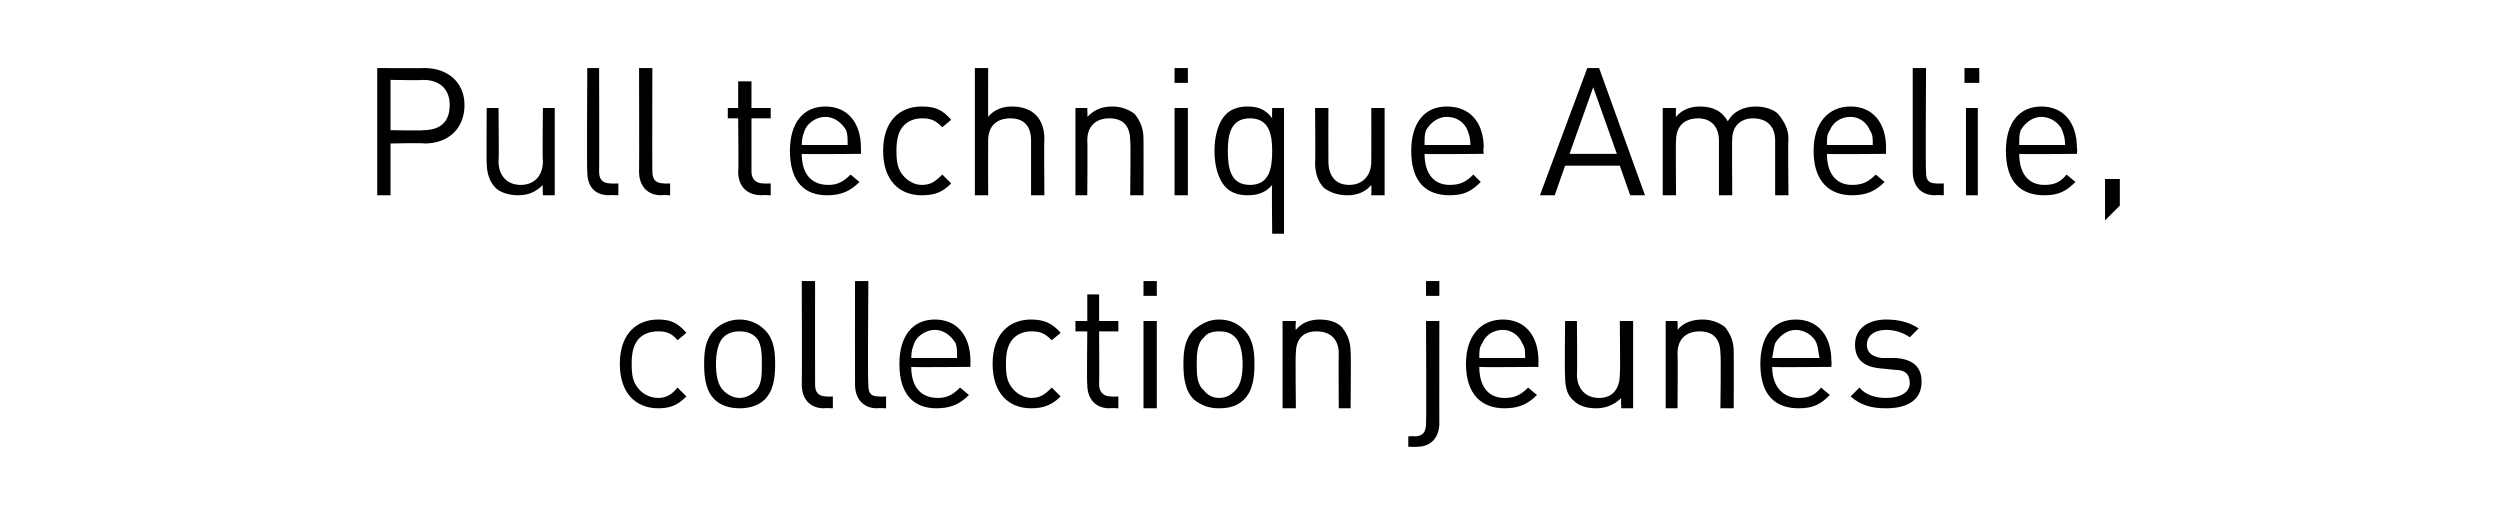
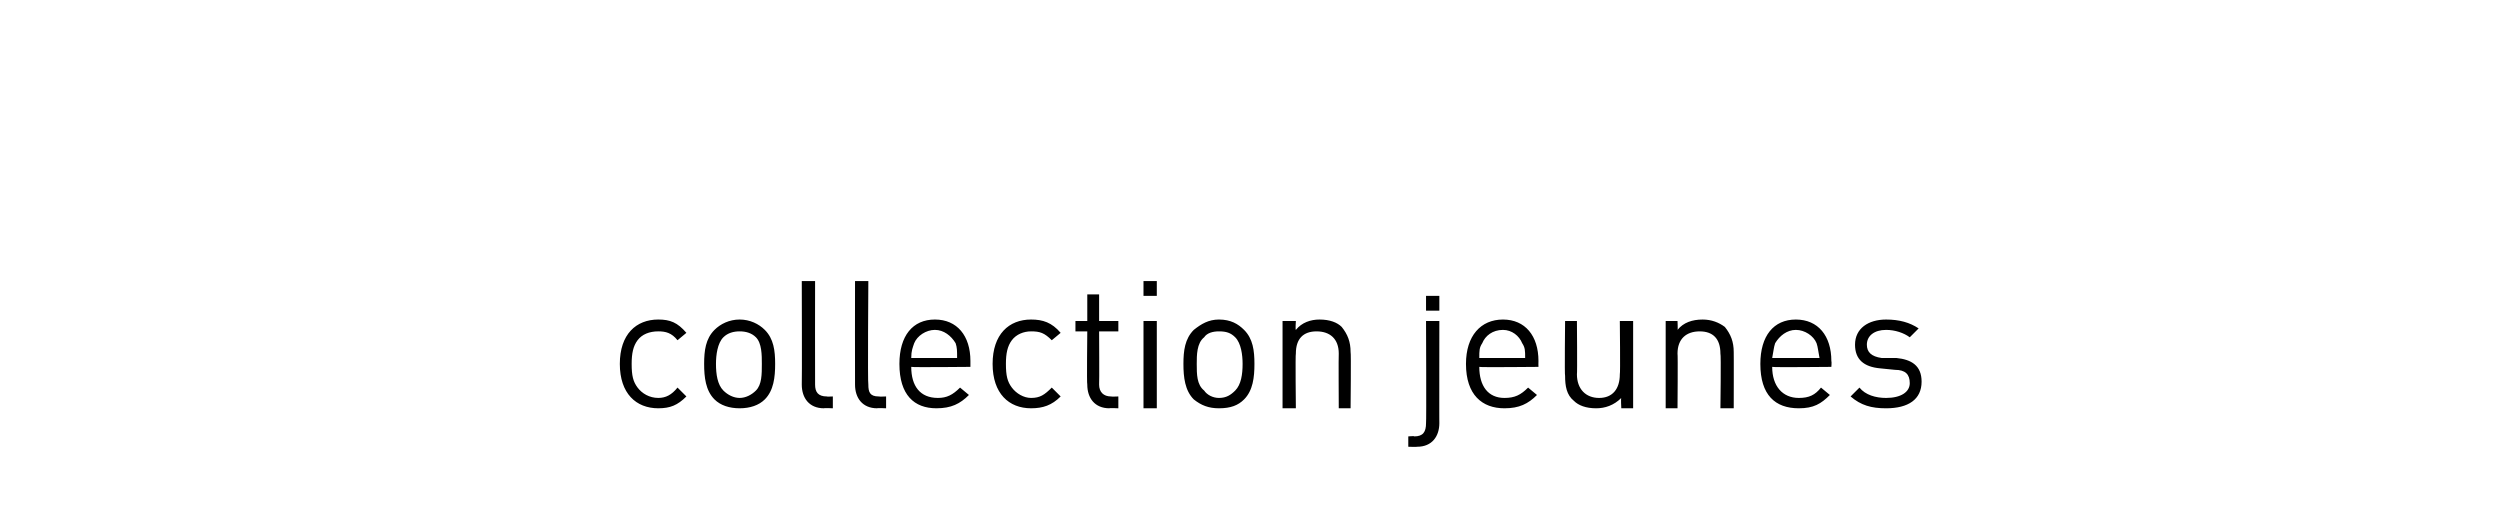
<svg xmlns="http://www.w3.org/2000/svg" version="1.1" width="169px" height="34.8px" viewBox="0 -4 169 34.8" style="top:-4px">
  <desc>﻿Pull technique Amelie, collection jeunes﻿</desc>
  <defs />
  <g id="Polygon135928">
-     <path d="m44.5 23.6c-1.5 0-2.6-1-2.6-3c0-2 1.1-3 2.6-3c.8 0 1.3.2 1.9.9c0 0-.6.5-.6.5c-.4-.5-.8-.6-1.3-.6c-.6 0-1.1.2-1.4.6c-.3.4-.4.9-.4 1.6c0 .8.1 1.2.4 1.6c.3.4.8.7 1.4.7c.5 0 .9-.2 1.3-.7c0 0 .6.6.6.6c-.6.6-1.1.8-1.9.8zm7.2-.6c-.4.4-1 .6-1.7.6c-.7 0-1.3-.2-1.7-.6c-.6-.6-.7-1.5-.7-2.4c0-.9.1-1.7.7-2.3c.4-.4 1-.7 1.7-.7c.7 0 1.3.3 1.7.7c.6.6.7 1.4.7 2.3c0 .9-.1 1.8-.7 2.4zm-.6-4.2c-.3-.3-.7-.4-1.1-.4c-.4 0-.8.1-1.1.4c-.4.4-.5 1.2-.5 1.8c0 .7.1 1.4.5 1.8c.3.3.7.5 1.1.5c.4 0 .8-.2 1.1-.5c.4-.4.4-1.1.4-1.8c0-.6 0-1.4-.4-1.8zm4.6 4.8c-1 0-1.5-.7-1.5-1.6c.02 0 0-7 0-7l.9 0c0 0-.01 6.96 0 7c0 .5.2.8.8.8c-.02.02.4 0 .4 0l0 .8c0 0-.58-.03-.6 0zm3.6 0c-1 0-1.5-.7-1.5-1.6c-.01 0 0-7 0-7l.9 0c0 0-.05 6.96 0 7c0 .5.1.8.7.8c.04.02.5 0 .5 0l0 .8c0 0-.61-.03-.6 0zm2.3-2.8c0 1.3.6 2.1 1.8 2.1c.6 0 1-.2 1.5-.7c0 0 .6.5.6.5c-.6.6-1.2.9-2.2.9c-1.5 0-2.5-.9-2.5-3c0-1.9.9-3 2.4-3c1.5 0 2.4 1.1 2.4 2.8c0 .05 0 .4 0 .4c0 0-3.99.04-4 0zm3-1.6c-.3-.5-.8-.9-1.4-.9c-.6 0-1.2.4-1.4.9c-.1.3-.2.5-.2 1c0 0 3.1 0 3.1 0c0-.5 0-.7-.1-1zm5.1 4.4c-1.5 0-2.6-1-2.6-3c0-2 1.1-3 2.6-3c.8 0 1.4.2 2 .9c0 0-.6.5-.6.5c-.5-.5-.8-.6-1.4-.6c-.5 0-1 .2-1.3.6c-.3.4-.4.9-.4 1.6c0 .8.1 1.2.4 1.6c.3.4.8.7 1.3.7c.6 0 .9-.2 1.4-.7c0 0 .6.6.6.6c-.6.6-1.2.8-2 .8zm5.3 0c-1 0-1.5-.7-1.5-1.6c-.04-.02 0-3.6 0-3.6l-.8 0l0-.7l.8 0l0-1.8l.8 0l0 1.8l1.3 0l0 .7l-1.3 0c0 0 .02 3.56 0 3.6c0 .5.3.8.8.8c.03.02.5 0 .5 0l0 .8c0 0-.63-.03-.6 0zm2.3 0l0-5.9l.9 0l0 5.9l-.9 0zm0-7.6l0-1l.9 0l0 1l-.9 0zm6.8 7c-.4.4-.9.6-1.7.6c-.7 0-1.2-.2-1.7-.6c-.6-.6-.7-1.5-.7-2.4c0-.9.1-1.7.7-2.3c.5-.4 1-.7 1.7-.7c.8 0 1.3.3 1.7.7c.6.6.7 1.4.7 2.3c0 .9-.1 1.8-.7 2.4zm-.6-4.2c-.3-.3-.6-.4-1.1-.4c-.4 0-.8.1-1 .4c-.5.4-.5 1.2-.5 1.8c0 .7 0 1.4.5 1.8c.2.3.6.5 1 .5c.5 0 .8-.2 1.1-.5c.4-.4.5-1.1.5-1.8c0-.6-.1-1.4-.5-1.8zm7 4.8c0 0-.02-3.67 0-3.7c0-1-.6-1.5-1.5-1.5c-.9 0-1.4.5-1.4 1.5c-.04.03 0 3.7 0 3.7l-.9 0l0-5.9l.9 0c0 0-.04.61 0 .6c.4-.5 1-.7 1.6-.7c.7 0 1.2.2 1.5.5c.4.5.6 1 .6 1.7c.04-.01 0 3.8 0 3.8l-.8 0zm5.3 2.6c-.01.02-.6 0-.6 0l0-.7c0 0 .44-.04.4 0c.6 0 .8-.3.8-.9c.03 0 0-6.9 0-6.9l.9 0c0 0-.01 6.94 0 6.9c0 .9-.5 1.6-1.5 1.6zm.6-10.2l0-1l.9 0l0 1l-.9 0zm3.6 4.8c0 1.3.6 2.1 1.7 2.1c.7 0 1.1-.2 1.6-.7c0 0 .6.5.6.5c-.6.6-1.2.9-2.2.9c-1.5 0-2.6-.9-2.6-3c0-1.9 1-3 2.5-3c1.5 0 2.4 1.1 2.4 2.8c-.01.05 0 .4 0 .4c0 0-4 .04-4 0zm2.9-1.6c-.2-.5-.7-.9-1.3-.9c-.7 0-1.2.4-1.4.9c-.2.3-.2.5-.2 1c0 0 3.1 0 3.1 0c0-.5 0-.7-.2-1zm6.7 4.4c0 0-.04-.69 0-.7c-.5.5-1.1.7-1.7.7c-.7 0-1.2-.2-1.5-.5c-.5-.4-.6-1-.6-1.7c-.04.03 0-3.7 0-3.7l.8 0c0 0 .03 3.6 0 3.6c0 1 .6 1.6 1.5 1.6c.9 0 1.4-.6 1.4-1.6c.04 0 0-3.6 0-3.6l.9 0l0 5.9l-.8 0zm6.7 0c0 0 .05-3.67 0-3.7c0-1-.5-1.5-1.4-1.5c-.9 0-1.5.5-1.5 1.5c.03.03 0 3.7 0 3.7l-.8 0l0-5.9l.8 0c0 0 .03.61 0 .6c.4-.5 1-.7 1.7-.7c.6 0 1.1.2 1.5.5c.4.5.6 1 .6 1.7c.01-.01 0 3.8 0 3.8l-.9 0zm3.5-2.8c0 1.3.7 2.1 1.8 2.1c.7 0 1.1-.2 1.5-.7c0 0 .6.5.6.5c-.6.6-1.1.9-2.1.9c-1.6 0-2.6-.9-2.6-3c0-1.9.9-3 2.4-3c1.5 0 2.4 1.1 2.4 2.8c.03.05 0 .4 0 .4c0 0-3.95.04-4 0zm3-1.6c-.2-.5-.8-.9-1.4-.9c-.6 0-1.1.4-1.4.9c-.1.3-.1.5-.2 1c0 0 3.2 0 3.2 0c-.1-.5-.1-.7-.2-1zm4.7 4.4c-1 0-1.7-.2-2.4-.8c0 0 .6-.6.6-.6c.4.5 1.1.7 1.8.7c1 0 1.6-.4 1.6-1c0-.6-.3-.9-1-.9c0 0-1-.1-1-.1c-1.1-.1-1.7-.6-1.7-1.6c0-1.1.9-1.7 2.1-1.7c.9 0 1.6.2 2.2.6c0 0-.6.6-.6.6c-.4-.3-1-.5-1.6-.5c-.8 0-1.3.4-1.3 1c0 .5.3.8 1 .9c0 0 1 0 1 0c1 .1 1.7.5 1.7 1.6c0 1.2-.9 1.8-2.4 1.8z" stroke="none" fill="#000" />
+     <path d="m44.5 23.6c-1.5 0-2.6-1-2.6-3c0-2 1.1-3 2.6-3c.8 0 1.3.2 1.9.9c0 0-.6.5-.6.5c-.4-.5-.8-.6-1.3-.6c-.6 0-1.1.2-1.4.6c-.3.4-.4.9-.4 1.6c0 .8.1 1.2.4 1.6c.3.4.8.7 1.4.7c.5 0 .9-.2 1.3-.7c0 0 .6.6.6.6c-.6.6-1.1.8-1.9.8zm7.2-.6c-.4.4-1 .6-1.7.6c-.7 0-1.3-.2-1.7-.6c-.6-.6-.7-1.5-.7-2.4c0-.9.1-1.7.7-2.3c.4-.4 1-.7 1.7-.7c.7 0 1.3.3 1.7.7c.6.6.7 1.4.7 2.3c0 .9-.1 1.8-.7 2.4zm-.6-4.2c-.3-.3-.7-.4-1.1-.4c-.4 0-.8.1-1.1.4c-.4.4-.5 1.2-.5 1.8c0 .7.1 1.4.5 1.8c.3.3.7.5 1.1.5c.4 0 .8-.2 1.1-.5c.4-.4.4-1.1.4-1.8c0-.6 0-1.4-.4-1.8zm4.6 4.8c-1 0-1.5-.7-1.5-1.6c.02 0 0-7 0-7l.9 0c0 0-.01 6.96 0 7c0 .5.2.8.8.8c-.02.02.4 0 .4 0l0 .8c0 0-.58-.03-.6 0zm3.6 0c-1 0-1.5-.7-1.5-1.6c-.01 0 0-7 0-7l.9 0c0 0-.05 6.96 0 7c0 .5.1.8.7.8c.04.02.5 0 .5 0l0 .8c0 0-.61-.03-.6 0zm2.3-2.8c0 1.3.6 2.1 1.8 2.1c.6 0 1-.2 1.5-.7c0 0 .6.5.6.5c-.6.6-1.2.9-2.2.9c-1.5 0-2.5-.9-2.5-3c0-1.9.9-3 2.4-3c1.5 0 2.4 1.1 2.4 2.8c0 .05 0 .4 0 .4c0 0-3.99.04-4 0zm3-1.6c-.3-.5-.8-.9-1.4-.9c-.6 0-1.2.4-1.4.9c-.1.3-.2.5-.2 1c0 0 3.1 0 3.1 0c0-.5 0-.7-.1-1zm5.1 4.4c-1.5 0-2.6-1-2.6-3c0-2 1.1-3 2.6-3c.8 0 1.4.2 2 .9c0 0-.6.5-.6.5c-.5-.5-.8-.6-1.4-.6c-.5 0-1 .2-1.3.6c-.3.4-.4.9-.4 1.6c0 .8.1 1.2.4 1.6c.3.4.8.7 1.3.7c.6 0 .9-.2 1.4-.7c0 0 .6.6.6.6c-.6.6-1.2.8-2 .8zm5.3 0c-1 0-1.5-.7-1.5-1.6c-.04-.02 0-3.6 0-3.6l-.8 0l0-.7l.8 0l0-1.8l.8 0l0 1.8l1.3 0l0 .7l-1.3 0c0 0 .02 3.56 0 3.6c0 .5.3.8.8.8c.03.02.5 0 .5 0l0 .8c0 0-.63-.03-.6 0zm2.3 0l0-5.9l.9 0l0 5.9l-.9 0zm0-7.6l0-1l.9 0l0 1l-.9 0zm6.8 7c-.4.4-.9.6-1.7.6c-.7 0-1.2-.2-1.7-.6c-.6-.6-.7-1.5-.7-2.4c0-.9.1-1.7.7-2.3c.5-.4 1-.7 1.7-.7c.8 0 1.3.3 1.7.7c.6.6.7 1.4.7 2.3c0 .9-.1 1.8-.7 2.4zm-.6-4.2c-.3-.3-.6-.4-1.1-.4c-.4 0-.8.1-1 .4c-.5.4-.5 1.2-.5 1.8c0 .7 0 1.4.5 1.8c.2.3.6.5 1 .5c.5 0 .8-.2 1.1-.5c.4-.4.5-1.1.5-1.8c0-.6-.1-1.4-.5-1.8zm7 4.8c0 0-.02-3.67 0-3.7c0-1-.6-1.5-1.5-1.5c-.9 0-1.4.5-1.4 1.5c-.04.03 0 3.7 0 3.7l-.9 0l0-5.9l.9 0c0 0-.04.61 0 .6c.4-.5 1-.7 1.6-.7c.7 0 1.2.2 1.5.5c.4.5.6 1 .6 1.7c.04-.01 0 3.8 0 3.8l-.8 0zm5.3 2.6c-.01.02-.6 0-.6 0l0-.7c0 0 .44-.04.4 0c.6 0 .8-.3.8-.9c.03 0 0-6.9 0-6.9l.9 0c0 0-.01 6.94 0 6.9c0 .9-.5 1.6-1.5 1.6zm.6-10.2l.9 0l0 1l-.9 0zm3.6 4.8c0 1.3.6 2.1 1.7 2.1c.7 0 1.1-.2 1.6-.7c0 0 .6.5.6.5c-.6.6-1.2.9-2.2.9c-1.5 0-2.6-.9-2.6-3c0-1.9 1-3 2.5-3c1.5 0 2.4 1.1 2.4 2.8c-.01.05 0 .4 0 .4c0 0-4 .04-4 0zm2.9-1.6c-.2-.5-.7-.9-1.3-.9c-.7 0-1.2.4-1.4.9c-.2.3-.2.5-.2 1c0 0 3.1 0 3.1 0c0-.5 0-.7-.2-1zm6.7 4.4c0 0-.04-.69 0-.7c-.5.5-1.1.7-1.7.7c-.7 0-1.2-.2-1.5-.5c-.5-.4-.6-1-.6-1.7c-.04.03 0-3.7 0-3.7l.8 0c0 0 .03 3.6 0 3.6c0 1 .6 1.6 1.5 1.6c.9 0 1.4-.6 1.4-1.6c.04 0 0-3.6 0-3.6l.9 0l0 5.9l-.8 0zm6.7 0c0 0 .05-3.67 0-3.7c0-1-.5-1.5-1.4-1.5c-.9 0-1.5.5-1.5 1.5c.03.03 0 3.7 0 3.7l-.8 0l0-5.9l.8 0c0 0 .03.61 0 .6c.4-.5 1-.7 1.7-.7c.6 0 1.1.2 1.5.5c.4.5.6 1 .6 1.7c.01-.01 0 3.8 0 3.8l-.9 0zm3.5-2.8c0 1.3.7 2.1 1.8 2.1c.7 0 1.1-.2 1.5-.7c0 0 .6.5.6.5c-.6.6-1.1.9-2.1.9c-1.6 0-2.6-.9-2.6-3c0-1.9.9-3 2.4-3c1.5 0 2.4 1.1 2.4 2.8c.03.05 0 .4 0 .4c0 0-3.95.04-4 0zm3-1.6c-.2-.5-.8-.9-1.4-.9c-.6 0-1.1.4-1.4.9c-.1.3-.1.5-.2 1c0 0 3.2 0 3.2 0c-.1-.5-.1-.7-.2-1zm4.7 4.4c-1 0-1.7-.2-2.4-.8c0 0 .6-.6.6-.6c.4.5 1.1.7 1.8.7c1 0 1.6-.4 1.6-1c0-.6-.3-.9-1-.9c0 0-1-.1-1-.1c-1.1-.1-1.7-.6-1.7-1.6c0-1.1.9-1.7 2.1-1.7c.9 0 1.6.2 2.2.6c0 0-.6.6-.6.6c-.4-.3-1-.5-1.6-.5c-.8 0-1.3.4-1.3 1c0 .5.3.8 1 .9c0 0 1 0 1 0c1 .1 1.7.5 1.7 1.6c0 1.2-.9 1.8-2.4 1.8z" stroke="none" fill="#000" />
  </g>
  <g id="Polygon135927">
-     <path d="m28.7 5.7c.01-.05-2.3 0-2.3 0l0 3.5l-.9 0l0-8.6c0 0 3.21.02 3.2 0c1.6 0 2.7 1 2.7 2.5c0 1.6-1.1 2.6-2.7 2.6zm-.1-4.3c.03.04-2.2 0-2.2 0l0 3.4c0 0 2.23.04 2.2 0c1.1 0 1.8-.5 1.8-1.7c0-1.1-.7-1.7-1.8-1.7zm8.1 7.8c0 0-.03-.69 0-.7c-.5.5-1 .7-1.7.7c-.6 0-1.2-.2-1.5-.5c-.4-.4-.6-1-.6-1.7c-.02.03 0-3.7 0-3.7l.8 0c0 0 .04 3.6 0 3.6c0 1 .6 1.6 1.5 1.6c.9 0 1.5-.6 1.5-1.6c-.04 0 0-3.6 0-3.6l.8 0l0 5.9l-.8 0zm4.5 0c-1.1 0-1.5-.7-1.5-1.6c-.04 0 0-7 0-7l.8 0c0 0 .02 6.96 0 7c0 .5.2.8.8.8c.01.02.5 0 .5 0l0 .8c0 0-.65-.03-.6 0zm3.5 0c-1 0-1.5-.7-1.5-1.6c.02 0 0-7 0-7l.9 0c0 0-.02 6.96 0 7c0 .5.2.8.8.8c-.03.02.4 0 .4 0l0 .8c0 0-.58-.03-.6 0zm6.8 0c-1.1 0-1.6-.7-1.6-1.6c.04-.02 0-3.6 0-3.6l-.7 0l0-.7l.7 0l0-1.8l.9 0l0 1.8l1.3 0l0 .7l-1.3 0c0 0 0 3.56 0 3.6c0 .5.3.8.8.8c.01.02.5 0 .5 0l0 .8c0 0-.65-.03-.6 0zm2.7-2.8c0 1.3.6 2.1 1.8 2.1c.6 0 1-.2 1.5-.7c0 0 .6.5.6.5c-.6.6-1.2.9-2.2.9c-1.5 0-2.5-.9-2.5-3c0-1.9.9-3 2.4-3c1.5 0 2.4 1.1 2.4 2.8c.01.05 0 .4 0 .4c0 0-3.98.04-4 0zm3-1.6c-.3-.5-.8-.9-1.4-.9c-.6 0-1.2.4-1.4.9c-.1.3-.2.5-.2 1c0 0 3.1 0 3.1 0c0-.5 0-.7-.1-1zm5.1 4.4c-1.5 0-2.6-1-2.6-3c0-2 1.1-3 2.6-3c.9 0 1.4.2 2 .9c0 0-.6.5-.6.5c-.5-.5-.8-.6-1.4-.6c-.5 0-1 .2-1.3.6c-.3.4-.4.9-.4 1.6c0 .8.1 1.2.4 1.6c.3.4.8.7 1.3.7c.6 0 .9-.2 1.4-.7c0 0 .6.6.6.6c-.6.6-1.1.8-2 .8zm7.4 0c0 0 0-3.68 0-3.7c0-1-.5-1.5-1.4-1.5c-.9 0-1.5.5-1.5 1.5c-.01.02 0 3.7 0 3.7l-.9 0l0-8.6l.9 0c0 0-.01 3.31 0 3.3c.4-.5 1-.7 1.6-.7c1.4 0 2.2.8 2.2 2.2c-.03-.02 0 3.8 0 3.8l-.9 0zm6.7 0c0 0 .05-3.67 0-3.7c0-1-.5-1.5-1.4-1.5c-.9 0-1.5.5-1.5 1.5c.03.03 0 3.7 0 3.7l-.8 0l0-5.9l.8 0c0 0 .03.61 0 .6c.5-.5 1-.7 1.7-.7c.6 0 1.1.2 1.5.5c.4.5.6 1 .6 1.7c.01-.01 0 3.8 0 3.8l-.9 0zm3 0l0-5.9l.9 0l0 5.9l-.9 0zm0-7.6l0-1l.9 0l0 1l-.9 0zm6.6 10.2c0 0-.04-3.33 0-3.3c-.5.6-1.1.7-1.7.7c-.6 0-1.1-.2-1.4-.5c-.6-.6-.8-1.6-.8-2.5c0-.9.2-1.9.8-2.5c.3-.3.8-.5 1.4-.5c.6 0 1.2.1 1.7.8c-.02-.04 0-.7 0-.7l.8 0l0 8.5l-.8 0zm-1.5-7.8c-1.3 0-1.5 1.1-1.5 2.2c0 1.2.2 2.3 1.5 2.3c1.3 0 1.5-1.1 1.5-2.3c0-1.1-.2-2.2-1.5-2.2zm8.2 5.2c0 0 .02-.69 0-.7c-.4.5-1 .7-1.6.7c-.7 0-1.2-.2-1.6-.5c-.4-.4-.6-1-.6-1.7c.03.03 0-3.7 0-3.7l.9 0c0 0-.01 3.6 0 3.6c0 1 .5 1.6 1.4 1.6c.9 0 1.5-.6 1.5-1.6c.01 0 0-3.6 0-3.6l.9 0l0 5.9l-.9 0zm3.6-2.8c0 1.3.6 2.1 1.7 2.1c.7 0 1.1-.2 1.6-.7c0 0 .5.5.5.5c-.6.6-1.1.9-2.1.9c-1.6 0-2.6-.9-2.6-3c0-1.9.9-3 2.4-3c1.6 0 2.5 1.1 2.5 2.8c-.05.05 0 .4 0 .4c0 0-4.03.04-4 0zm2.9-1.6c-.2-.5-.7-.9-1.4-.9c-.6 0-1.1.4-1.4.9c-.1.3-.1.5-.1 1c0 0 3.1 0 3.1 0c0-.5-.1-.7-.2-1zm11 4.4l-.7-2l-3.7 0l-.7 2l-1 0l3.2-8.6l.8 0l3.1 8.6l-1 0zm-2.5-7.3l-1.6 4.5l3.2 0l-1.6-4.5zm12.3 7.3c0 0 0-3.67 0-3.7c0-1-.6-1.5-1.5-1.5c-.8 0-1.4.5-1.4 1.4c-.03.04 0 3.8 0 3.8l-.9 0c0 0 0-3.67 0-3.7c0-1-.6-1.5-1.4-1.5c-.9 0-1.5.5-1.5 1.5c-.03.03 0 3.7 0 3.7l-.9 0l0-5.9l.9 0c0 0-.03.61 0 .6c.4-.5 1-.7 1.6-.7c.9 0 1.5.3 1.9 1c.4-.7 1.1-1 1.9-1c.6 0 1.2.2 1.5.5c.4.5.7 1 .7 1.7c-.04-.01 0 3.8 0 3.8l-.9 0zm3.5-2.8c0 1.3.6 2.1 1.7 2.1c.7 0 1.1-.2 1.6-.7c0 0 .6.5.6.5c-.6.6-1.2.9-2.2.9c-1.5 0-2.6-.9-2.6-3c0-1.9 1-3 2.5-3c1.5 0 2.4 1.1 2.4 2.8c-.02.05 0 .4 0 .4c0 0-4 .04-4 0zm2.9-1.6c-.2-.5-.7-.9-1.3-.9c-.7 0-1.2.4-1.4.9c-.2.3-.2.5-.2 1c0 0 3.1 0 3.1 0c0-.5 0-.7-.2-1zm4.4 4.4c-1 0-1.5-.7-1.5-1.6c0 0 0-7 0-7l.9 0c0 0-.04 6.96 0 7c0 .5.1.8.7.8c.05.02.5 0 .5 0l0 .8c0 0-.61-.03-.6 0zm2.1 0l0-5.9l.8 0l0 5.9l-.8 0zm-.1-7.6l0-1l1 0l0 1l-1 0zm3.7 4.8c0 1.3.6 2.1 1.7 2.1c.7 0 1.1-.2 1.5-.7c0 0 .6.5.6.5c-.6.6-1.1.9-2.1.9c-1.6 0-2.6-.9-2.6-3c0-1.9.9-3 2.4-3c1.5 0 2.4 1.1 2.4 2.8c.04.05 0 .4 0 .4c0 0-3.94.04-3.9 0zm2.9-1.6c-.2-.5-.8-.9-1.4-.9c-.6 0-1.1.4-1.4.9c-.1.3-.1.5-.1 1c0 0 3.1 0 3.1 0c0-.5-.1-.7-.2-1zm2.9 6.1l0-2.8l1 0l0 1.8l-1 1z" stroke="none" fill="#000" />
-   </g>
+     </g>
</svg>